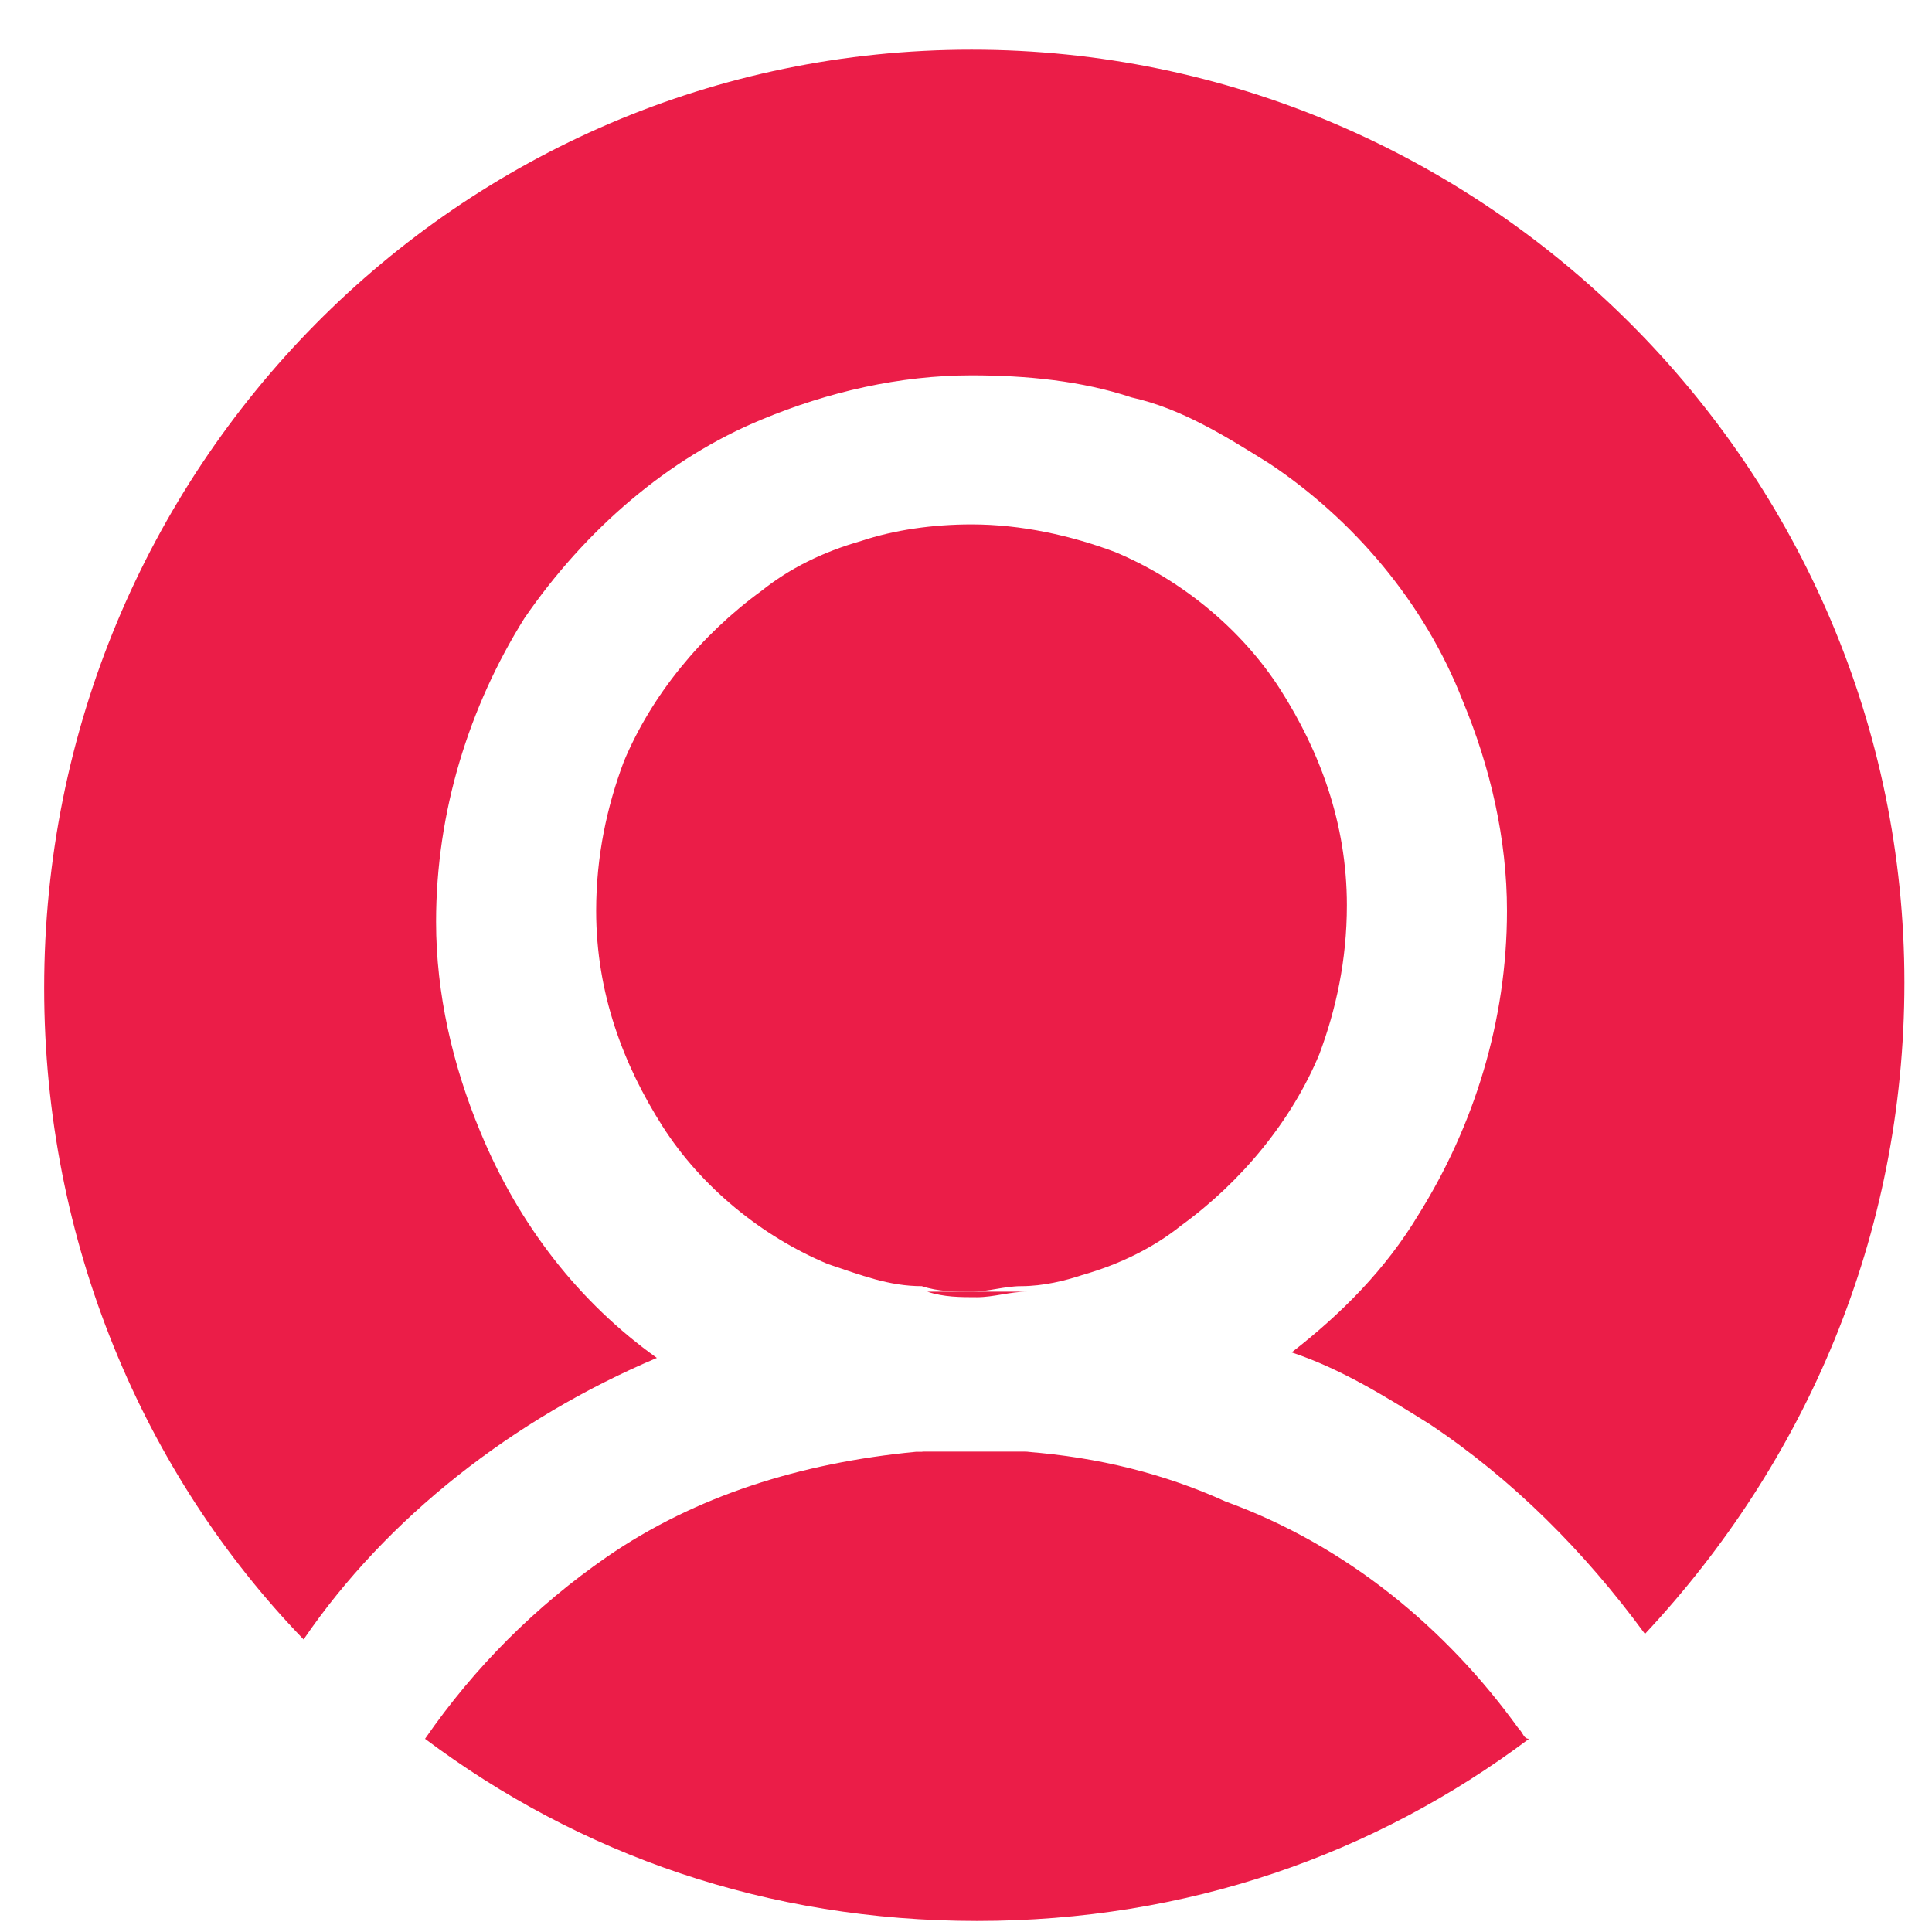
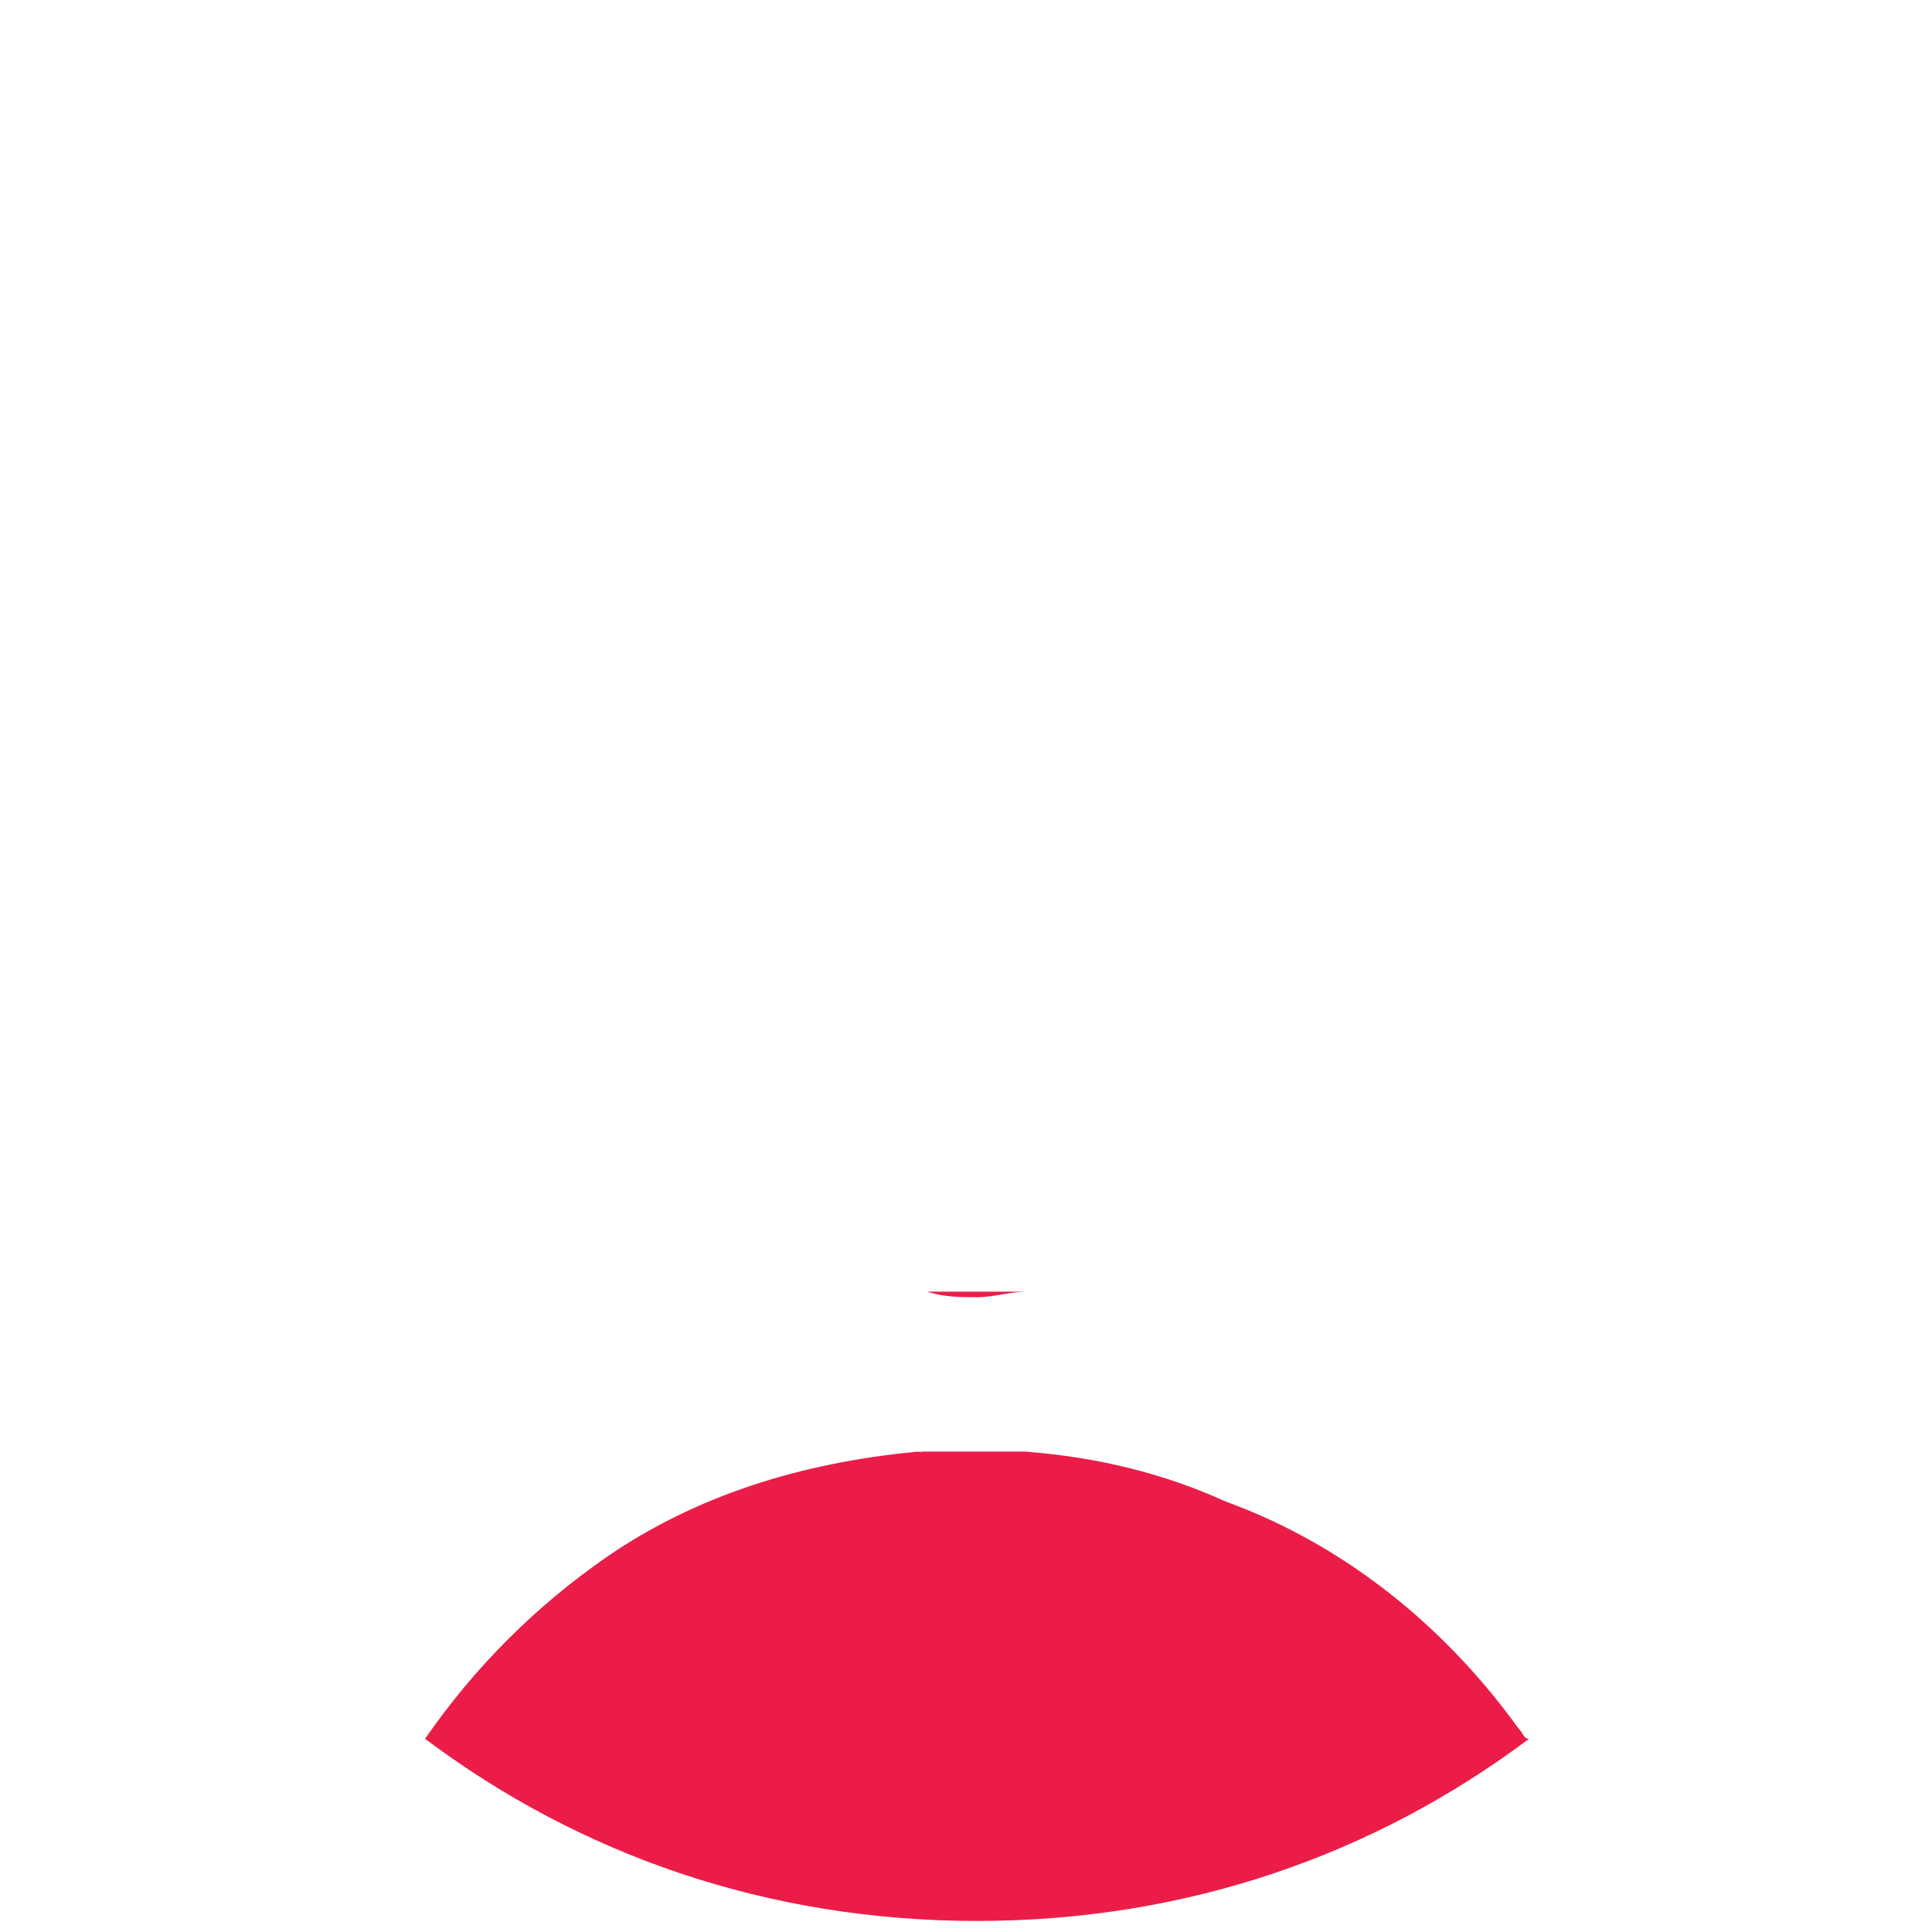
<svg xmlns="http://www.w3.org/2000/svg" version="1.1" id="Layer_1" x="0px" y="0px" viewBox="0 0 35 35" style="enable-background:new 0 0 35 35;" xml:space="preserve">
  <style type="text/css">
	.st0{fill:#EB1D48;}
</style>
  <g>
    <g>
      <g>
-         <path class="st0" d="M15,22.9c-1.2-0.5-2.3-1.4-3-2.5c-0.7-1.1-1.2-2.4-1.2-3.9c0-1,0.2-1.9,0.5-2.7c0.5-1.2,1.4-2.3,2.5-3.1     c0.5-0.4,1.1-0.7,1.8-0.9c0.6-0.2,1.3-0.3,2-0.3c0.9,0,1.8,0.2,2.6,0.5c1.2,0.5,2.3,1.4,3,2.5c0.7,1.1,1.2,2.4,1.2,3.9     c0,1-0.2,1.9-0.5,2.7c-0.5,1.2-1.4,2.3-2.5,3.1c-0.5,0.4-1.1,0.7-1.8,0.9c-0.3,0.1-0.7,0.2-1.1,0.2c-0.3,0-0.6,0.1-0.9,0.1     c-0.3,0-0.6,0-0.9-0.1C16.1,23.3,15.6,23.1,15,22.9z" />
-       </g>
+         </g>
      <g>
        <path class="st0" d="M27.5,31.3c0.1,0.1,0.1,0.2,0.2,0.2c-2.8,2.1-6.2,3.3-10,3.3s-7.2-1.2-10-3.3c0.9-1.3,2-2.4,3.3-3.3     c1.6-1.1,3.5-1.7,5.6-1.9c0.3,0,0.7,0,1,0c0.3,0,0.7,0,1,0c1.3,0.1,2.5,0.4,3.6,0.9C24.4,28,26.2,29.5,27.5,31.3z" />
      </g>
      <g>
-         <path class="st0" d="M34.5,17.8c0,4.6-1.8,8.7-4.7,11.8c-1.1-1.5-2.4-2.8-3.9-3.8c-0.8-0.5-1.6-1-2.5-1.3     c0.9-0.7,1.7-1.5,2.3-2.5c1-1.6,1.6-3.5,1.6-5.5c0-1.3-0.3-2.6-0.8-3.8c-0.7-1.8-2-3.3-3.5-4.3c-0.8-0.5-1.6-1-2.5-1.2     c-0.9-0.3-1.9-0.4-2.9-0.4c-1.3,0-2.6,0.3-3.8,0.8c-1.7,0.7-3.2,2-4.3,3.6c-1,1.6-1.6,3.5-1.6,5.5c0,1.3,0.3,2.6,0.8,3.8     c0.7,1.7,1.8,3.1,3.2,4.1c0,0,0,0,0,0c-2.6,1.1-4.9,2.9-6.4,5.1c-2.9-3-4.7-7.2-4.7-11.8c0-9.4,7.5-17,16.8-17     S34.5,8.5,34.5,17.8z" />
-       </g>
+         </g>
      <g>
        <g>
          <path class="st0" d="M18.7,26.3c-0.3,0-0.7,0.1-1,0.1c-0.3,0-0.7,0-1-0.1c0.3,0,0.7,0,1,0C18,26.3,18.3,26.3,18.7,26.3z" />
          <path class="st0" d="M18.6,23.4c-0.3,0-0.6,0.1-0.9,0.1c-0.3,0-0.6,0-0.9-0.1c0.3,0,0.6,0,0.9,0C18,23.4,18.3,23.4,18.6,23.4z" />
        </g>
      </g>
    </g>
  </g>
</svg>